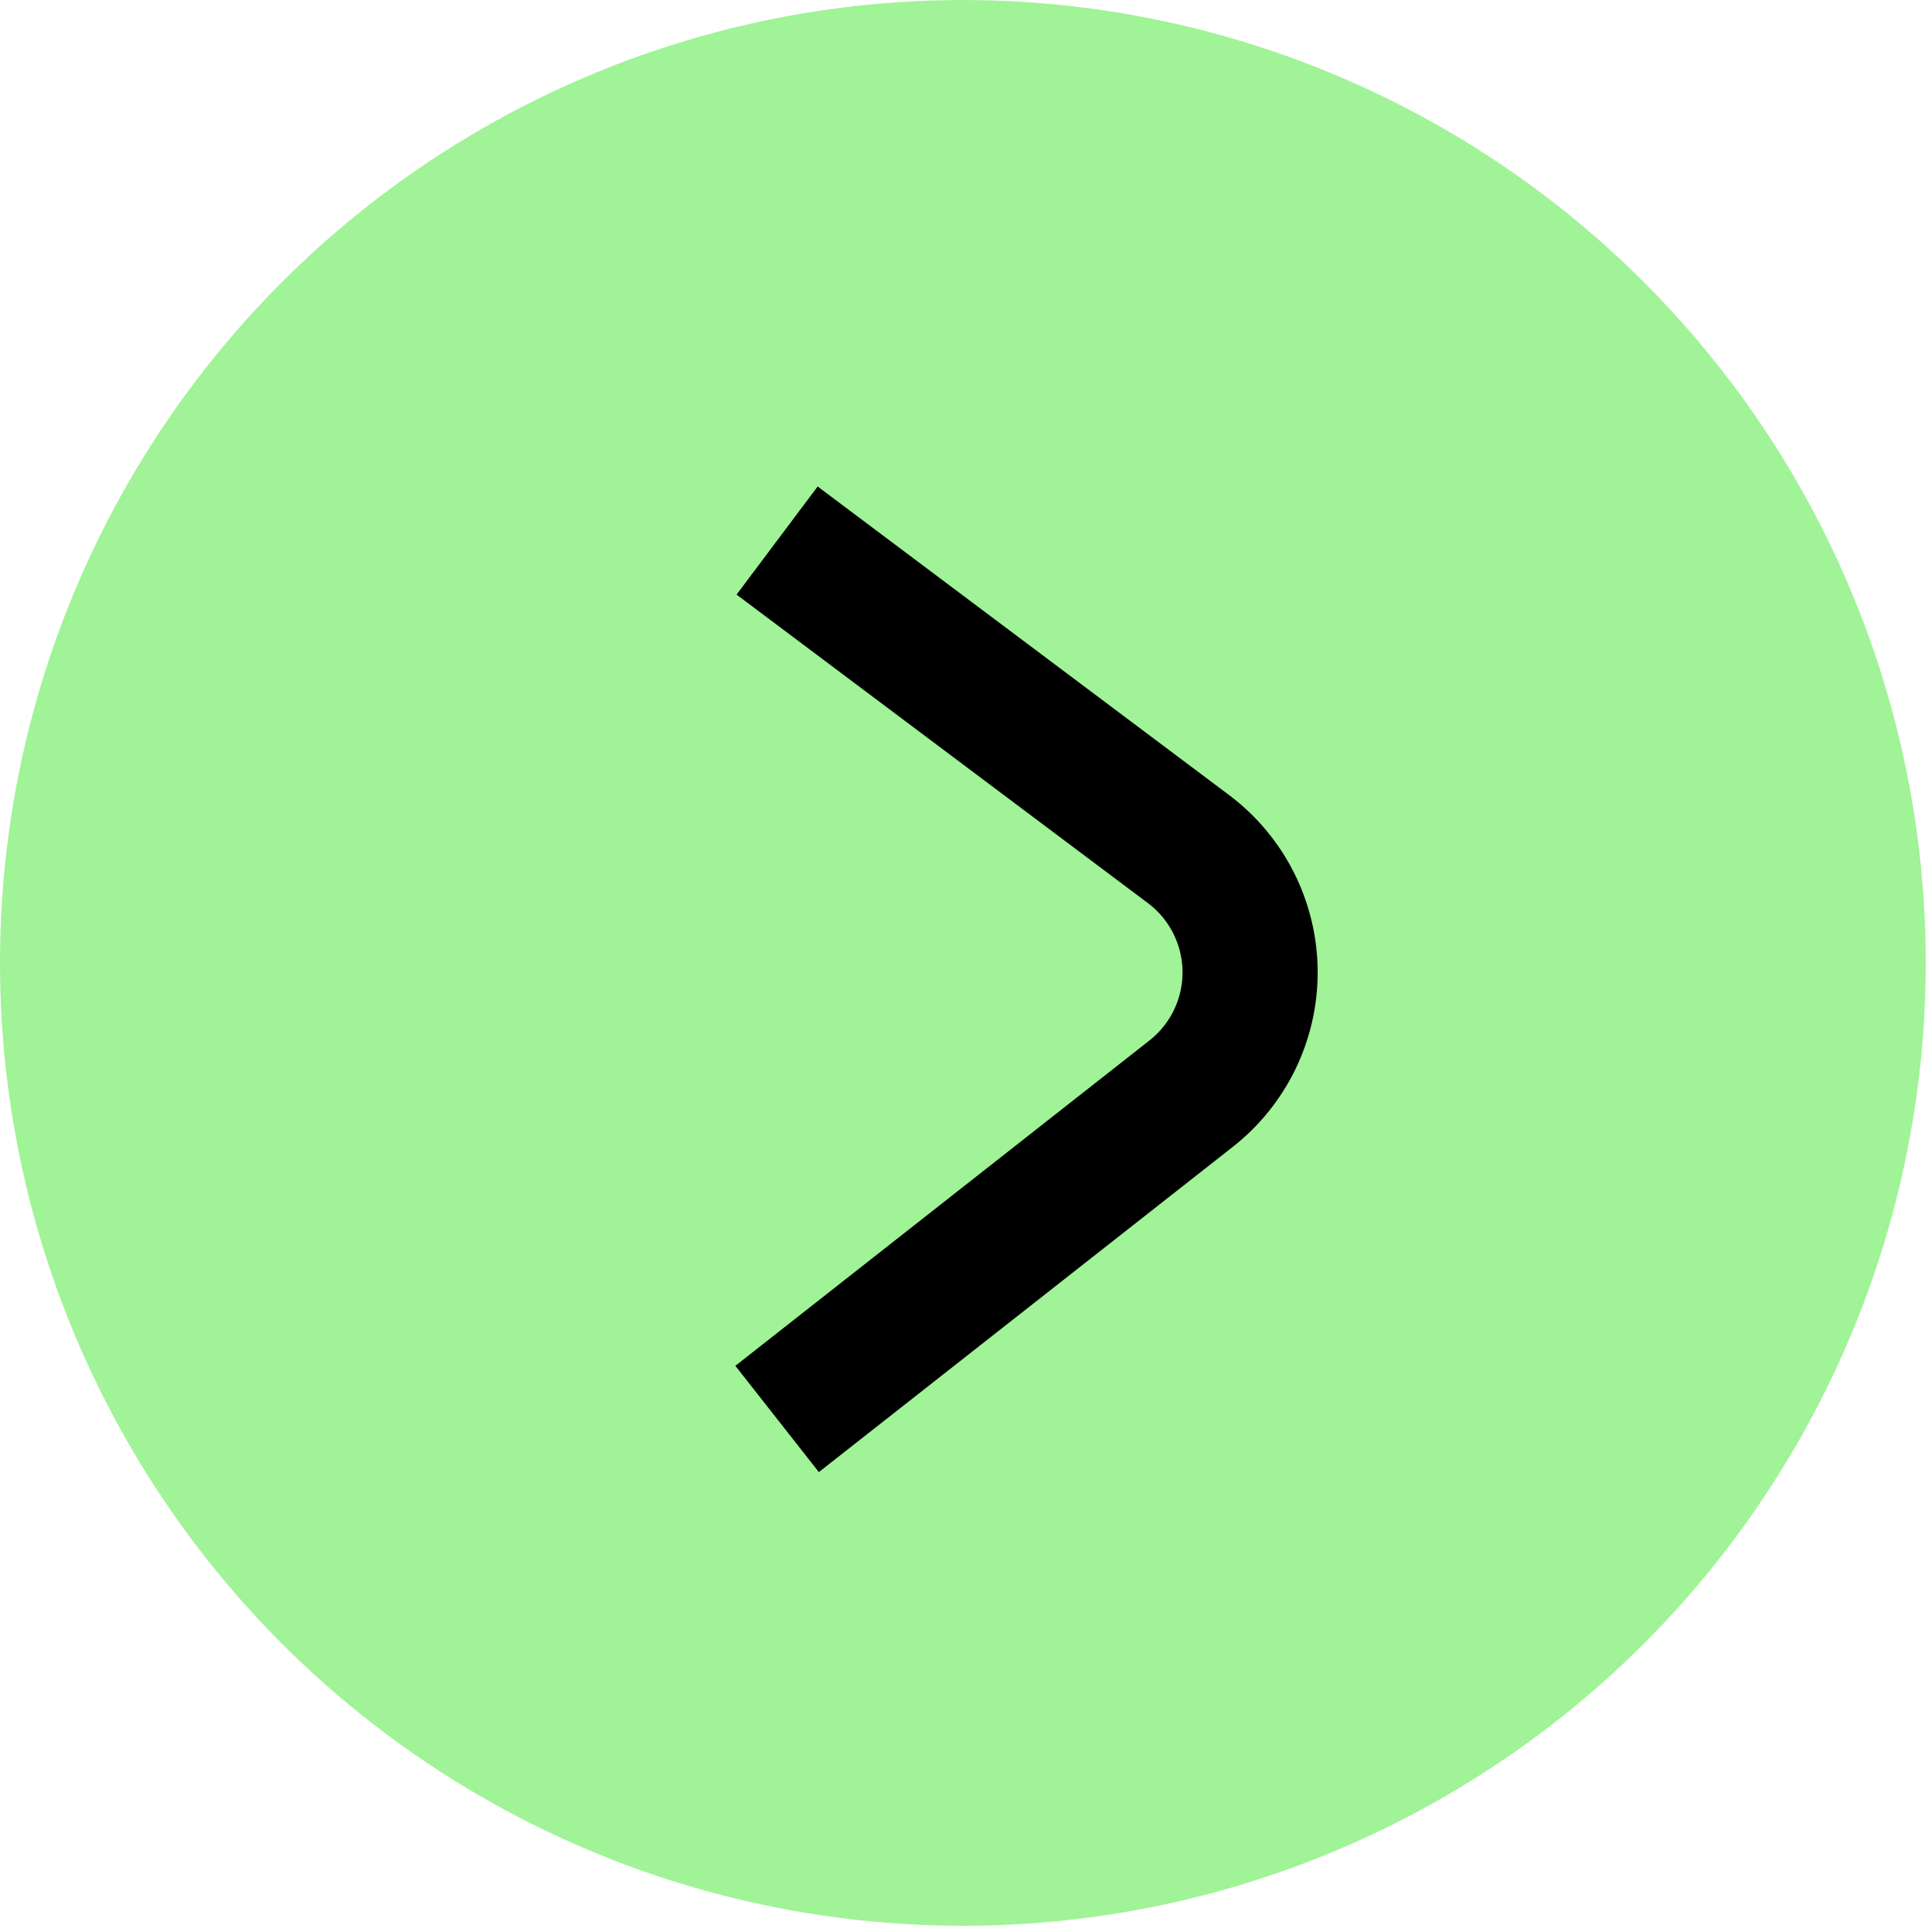
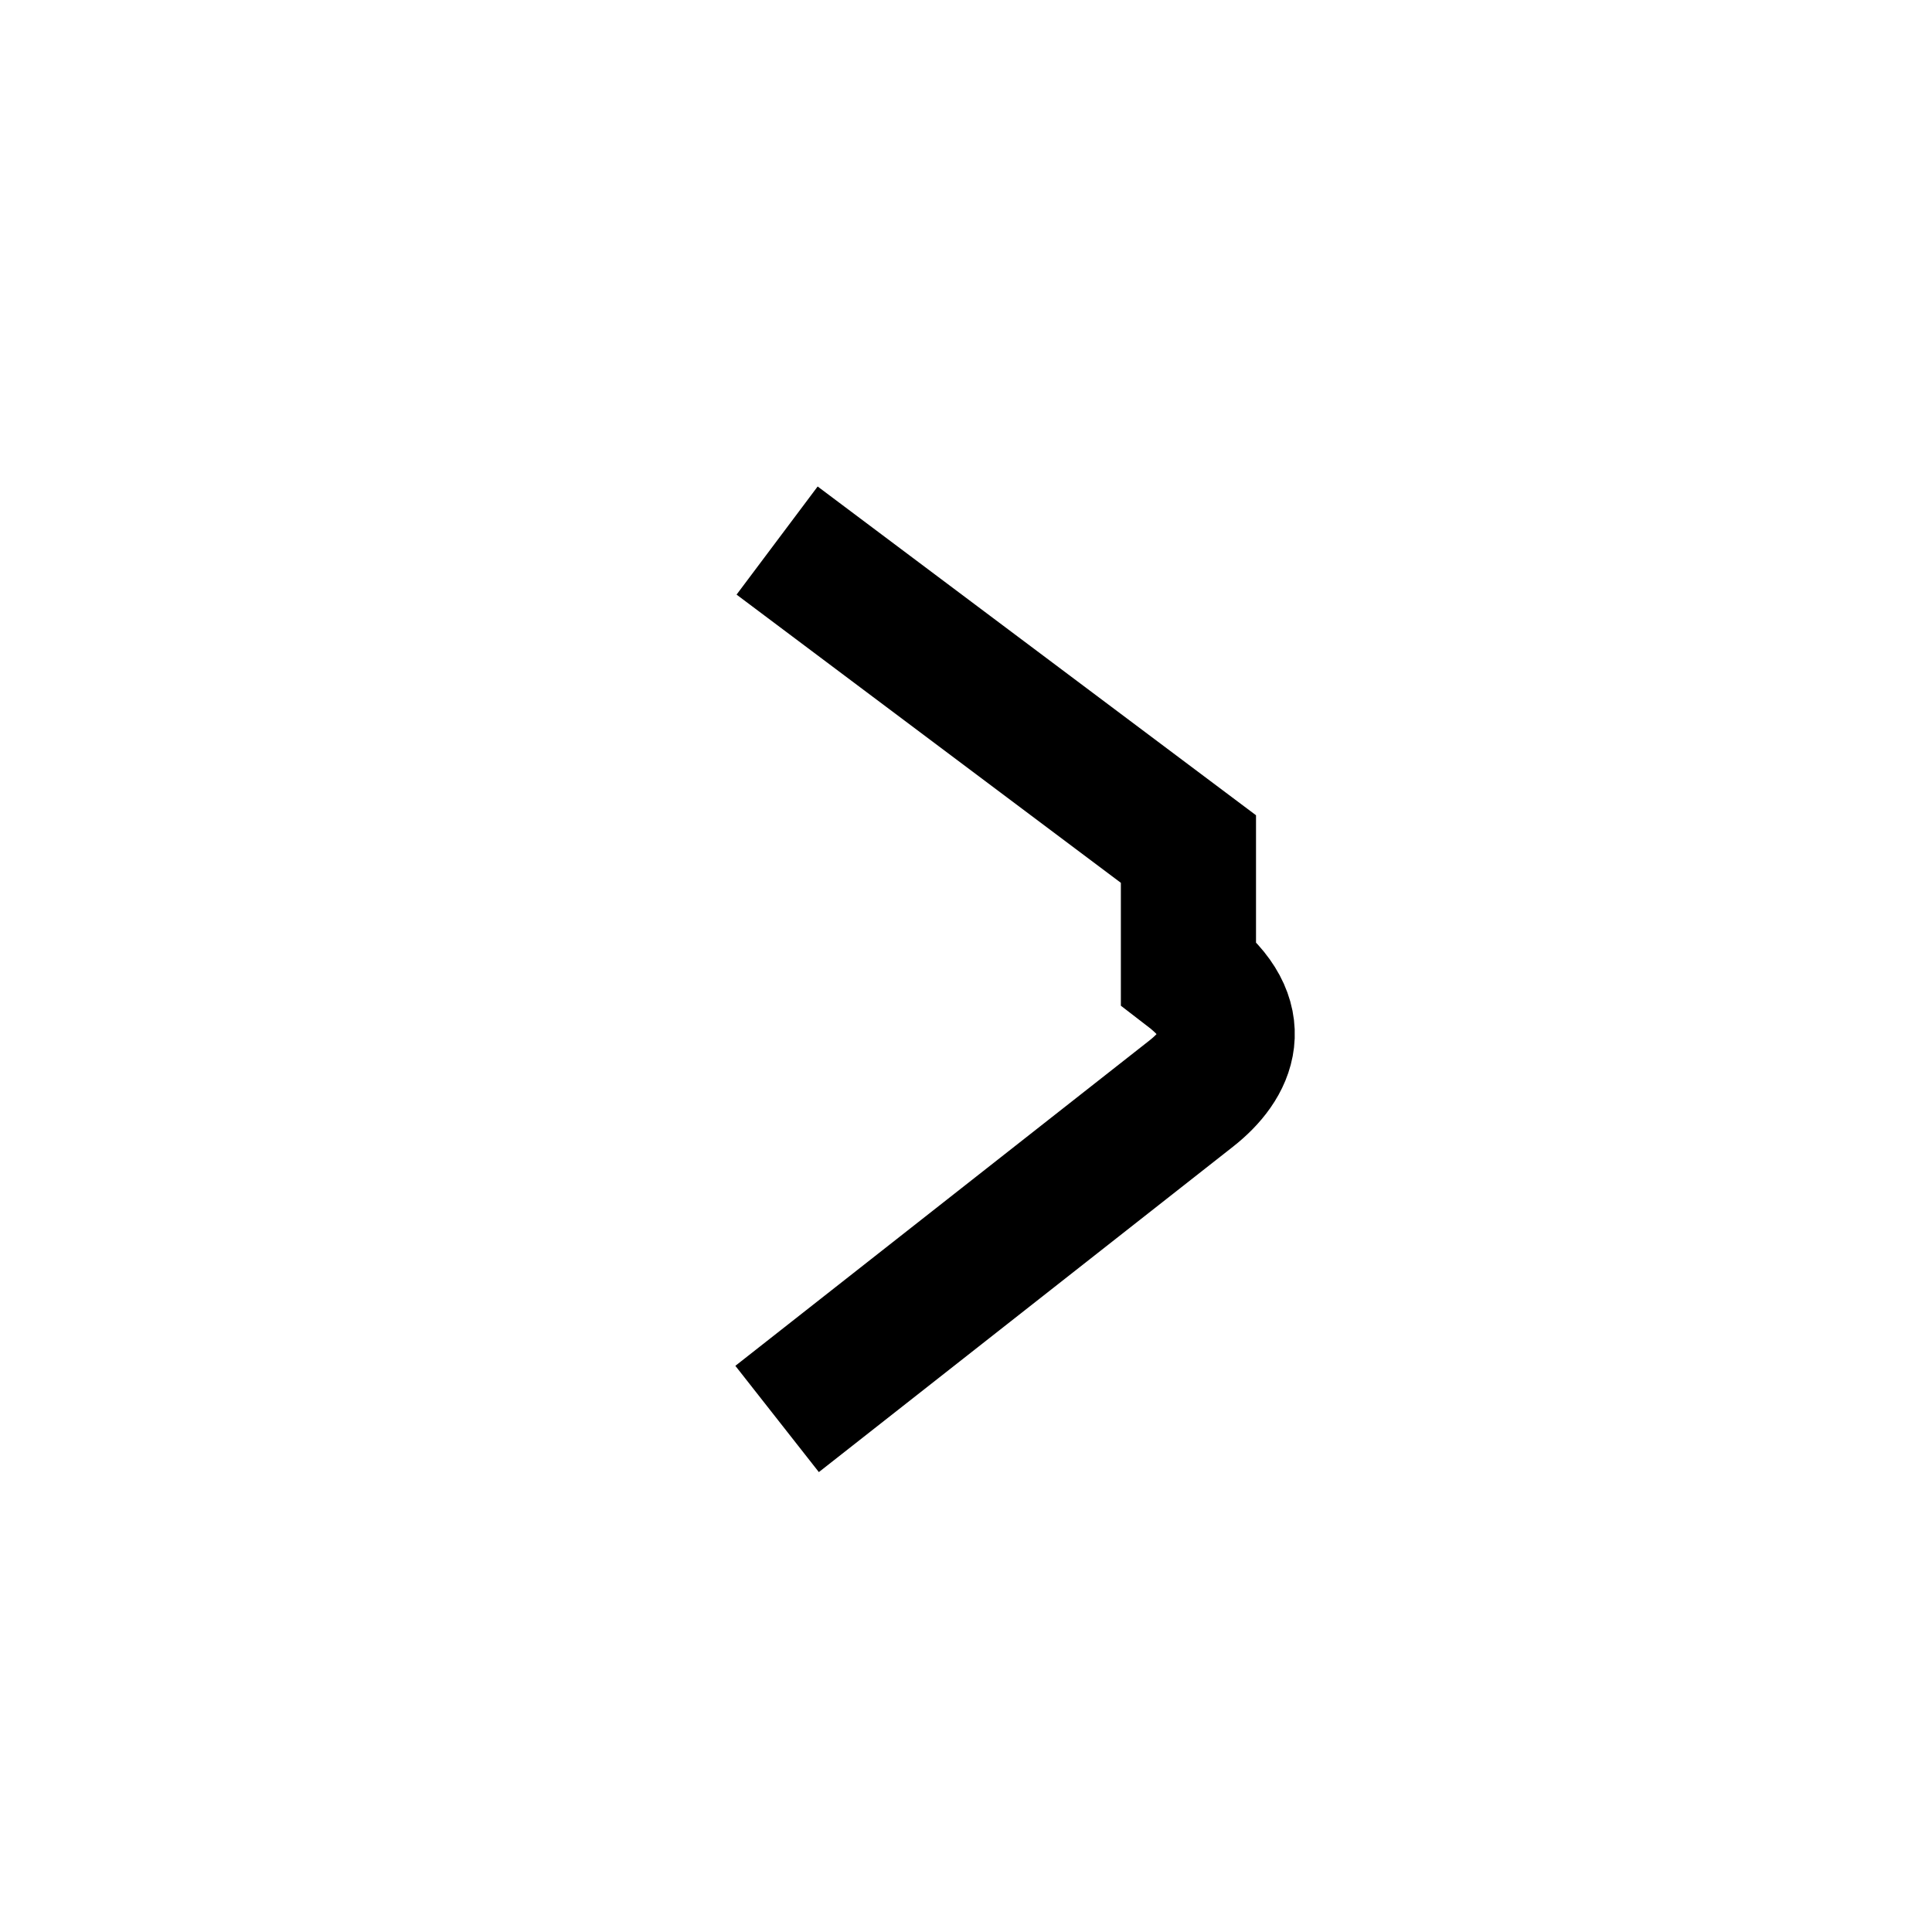
<svg xmlns="http://www.w3.org/2000/svg" width="104" height="104" viewBox="0 0 104 104" fill="none">
-   <circle cx="51.832" cy="51.833" r="51.832" fill="#A0F397" />
-   <path d="M41.832 29.098L63.974 45.704C66.063 47.272 67.293 49.731 67.293 52.344V52.344C67.293 54.891 66.124 57.297 64.121 58.87L41.832 76.383" stroke="black" stroke-width="7.275" />
+   <path d="M41.832 29.098L63.974 45.704V52.344C67.293 54.891 66.124 57.297 64.121 58.87L41.832 76.383" stroke="black" stroke-width="7.275" />
</svg>